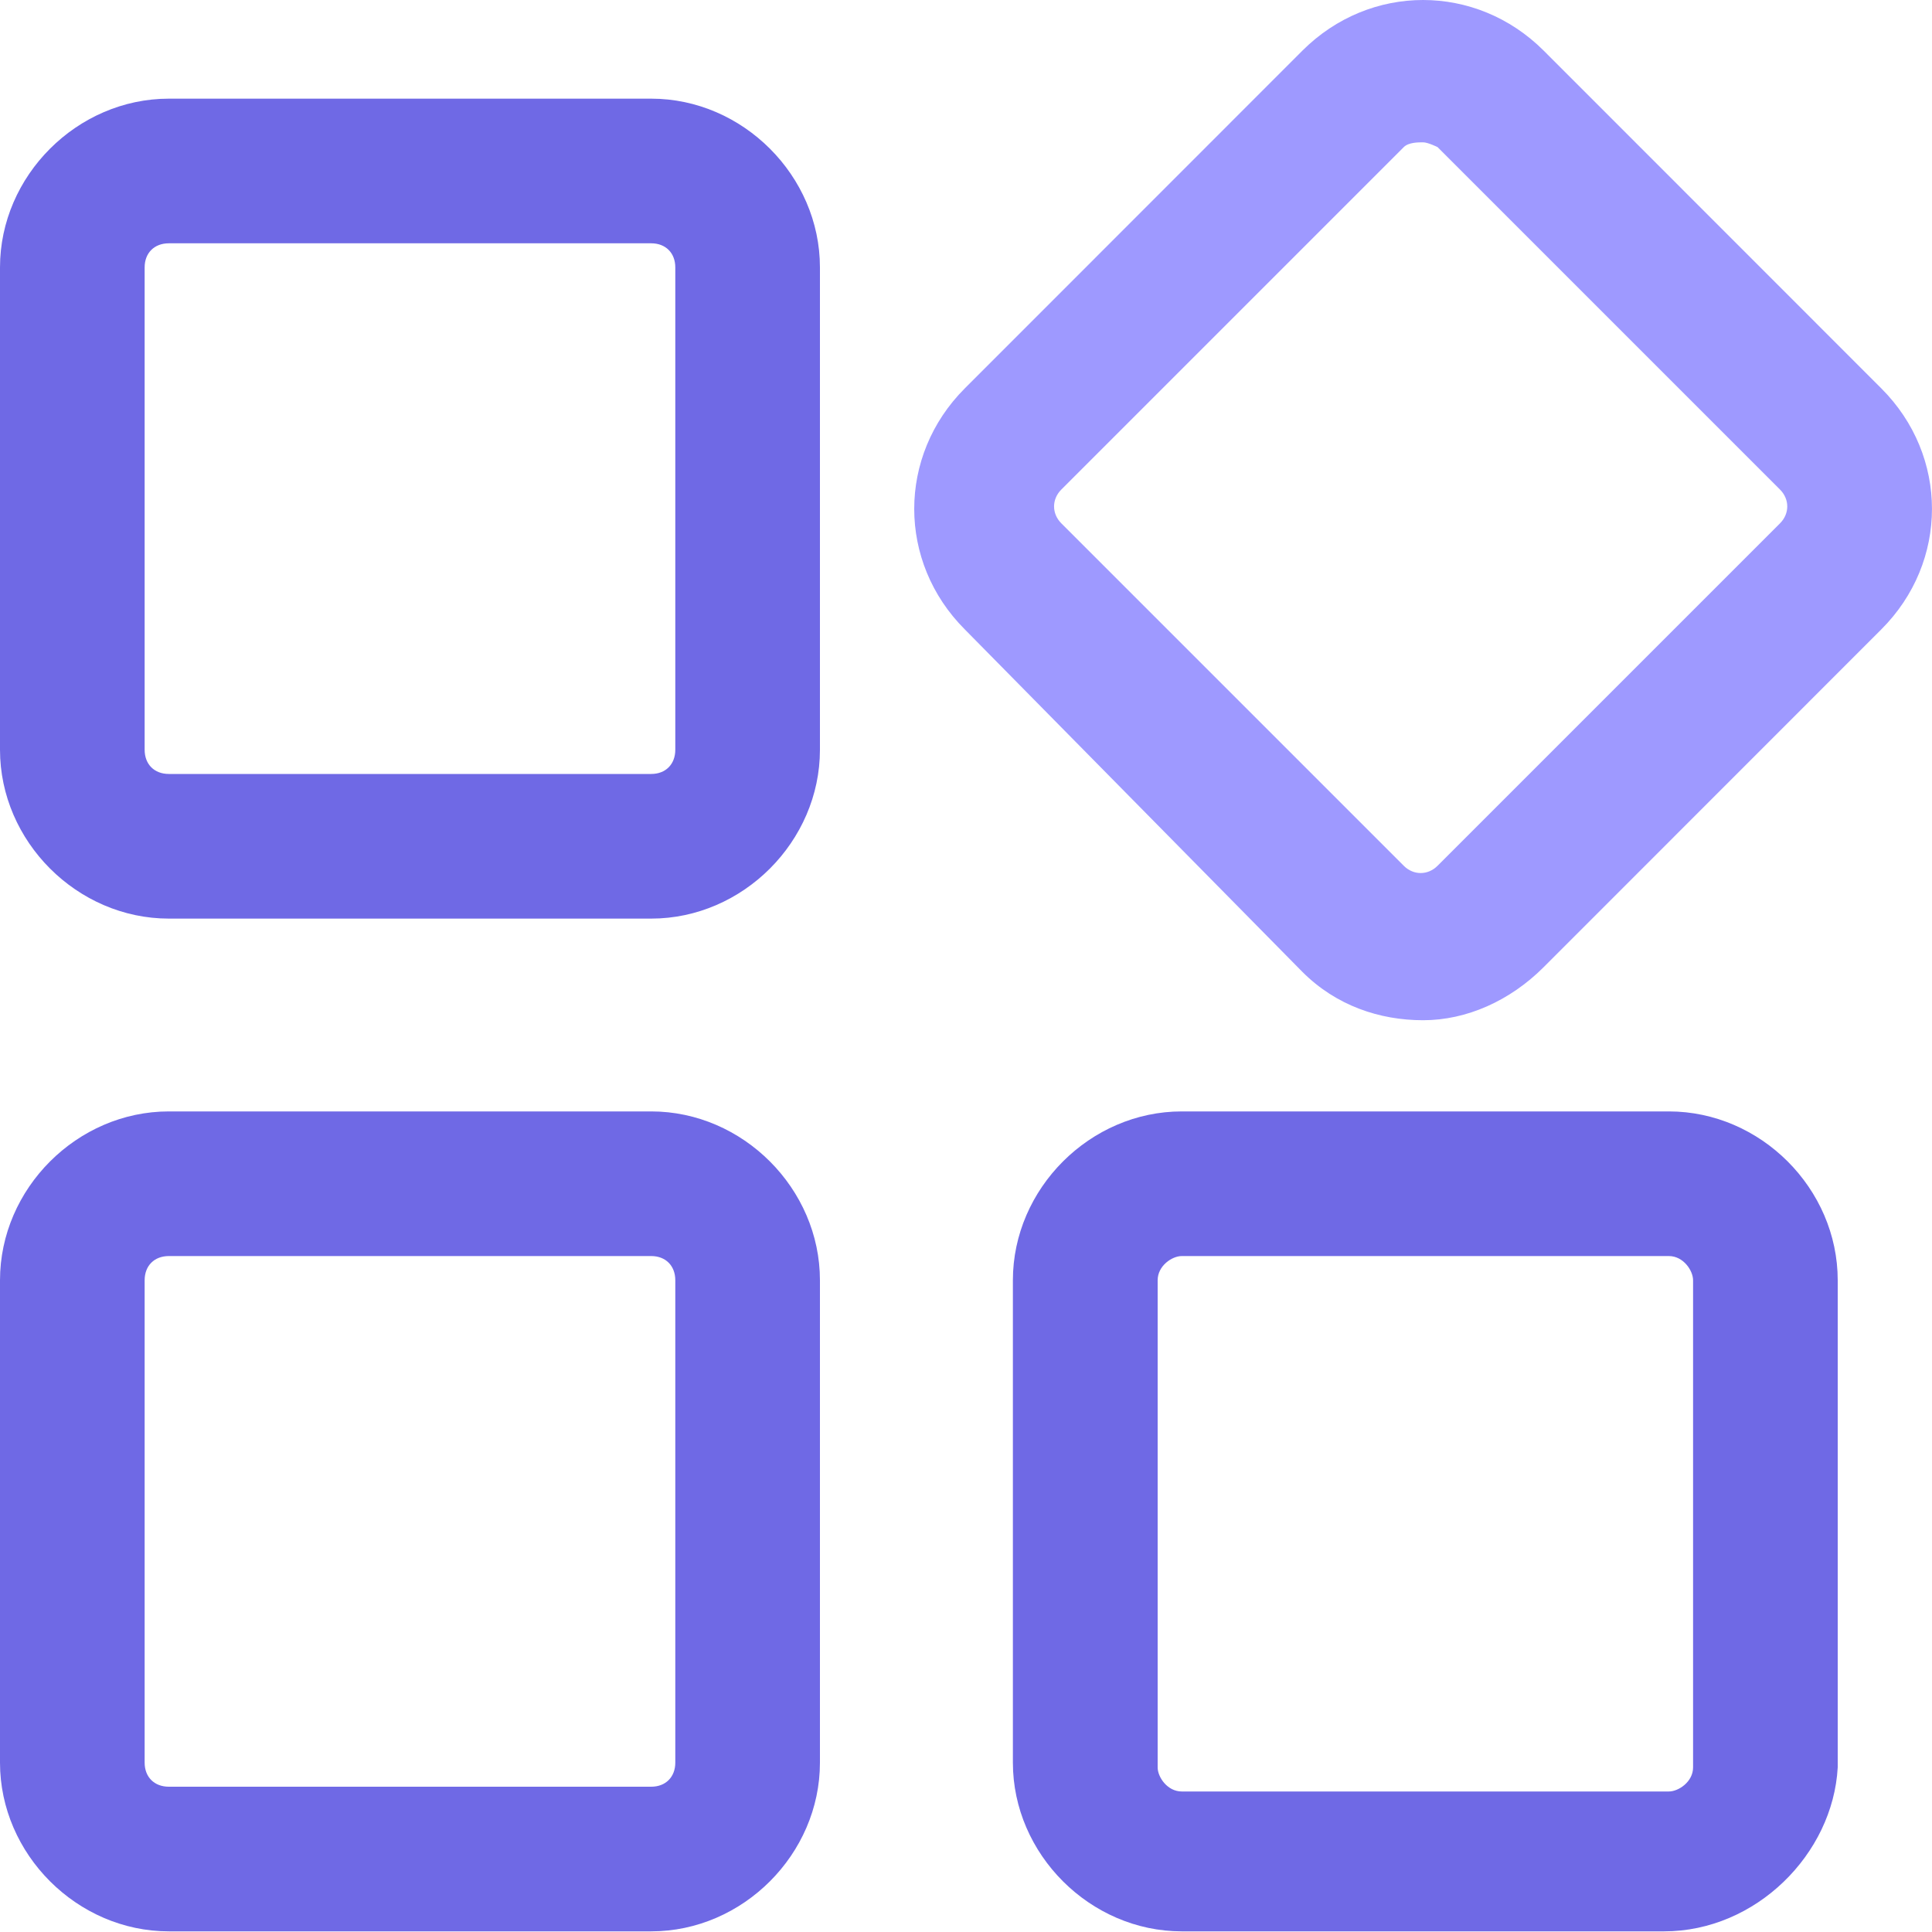
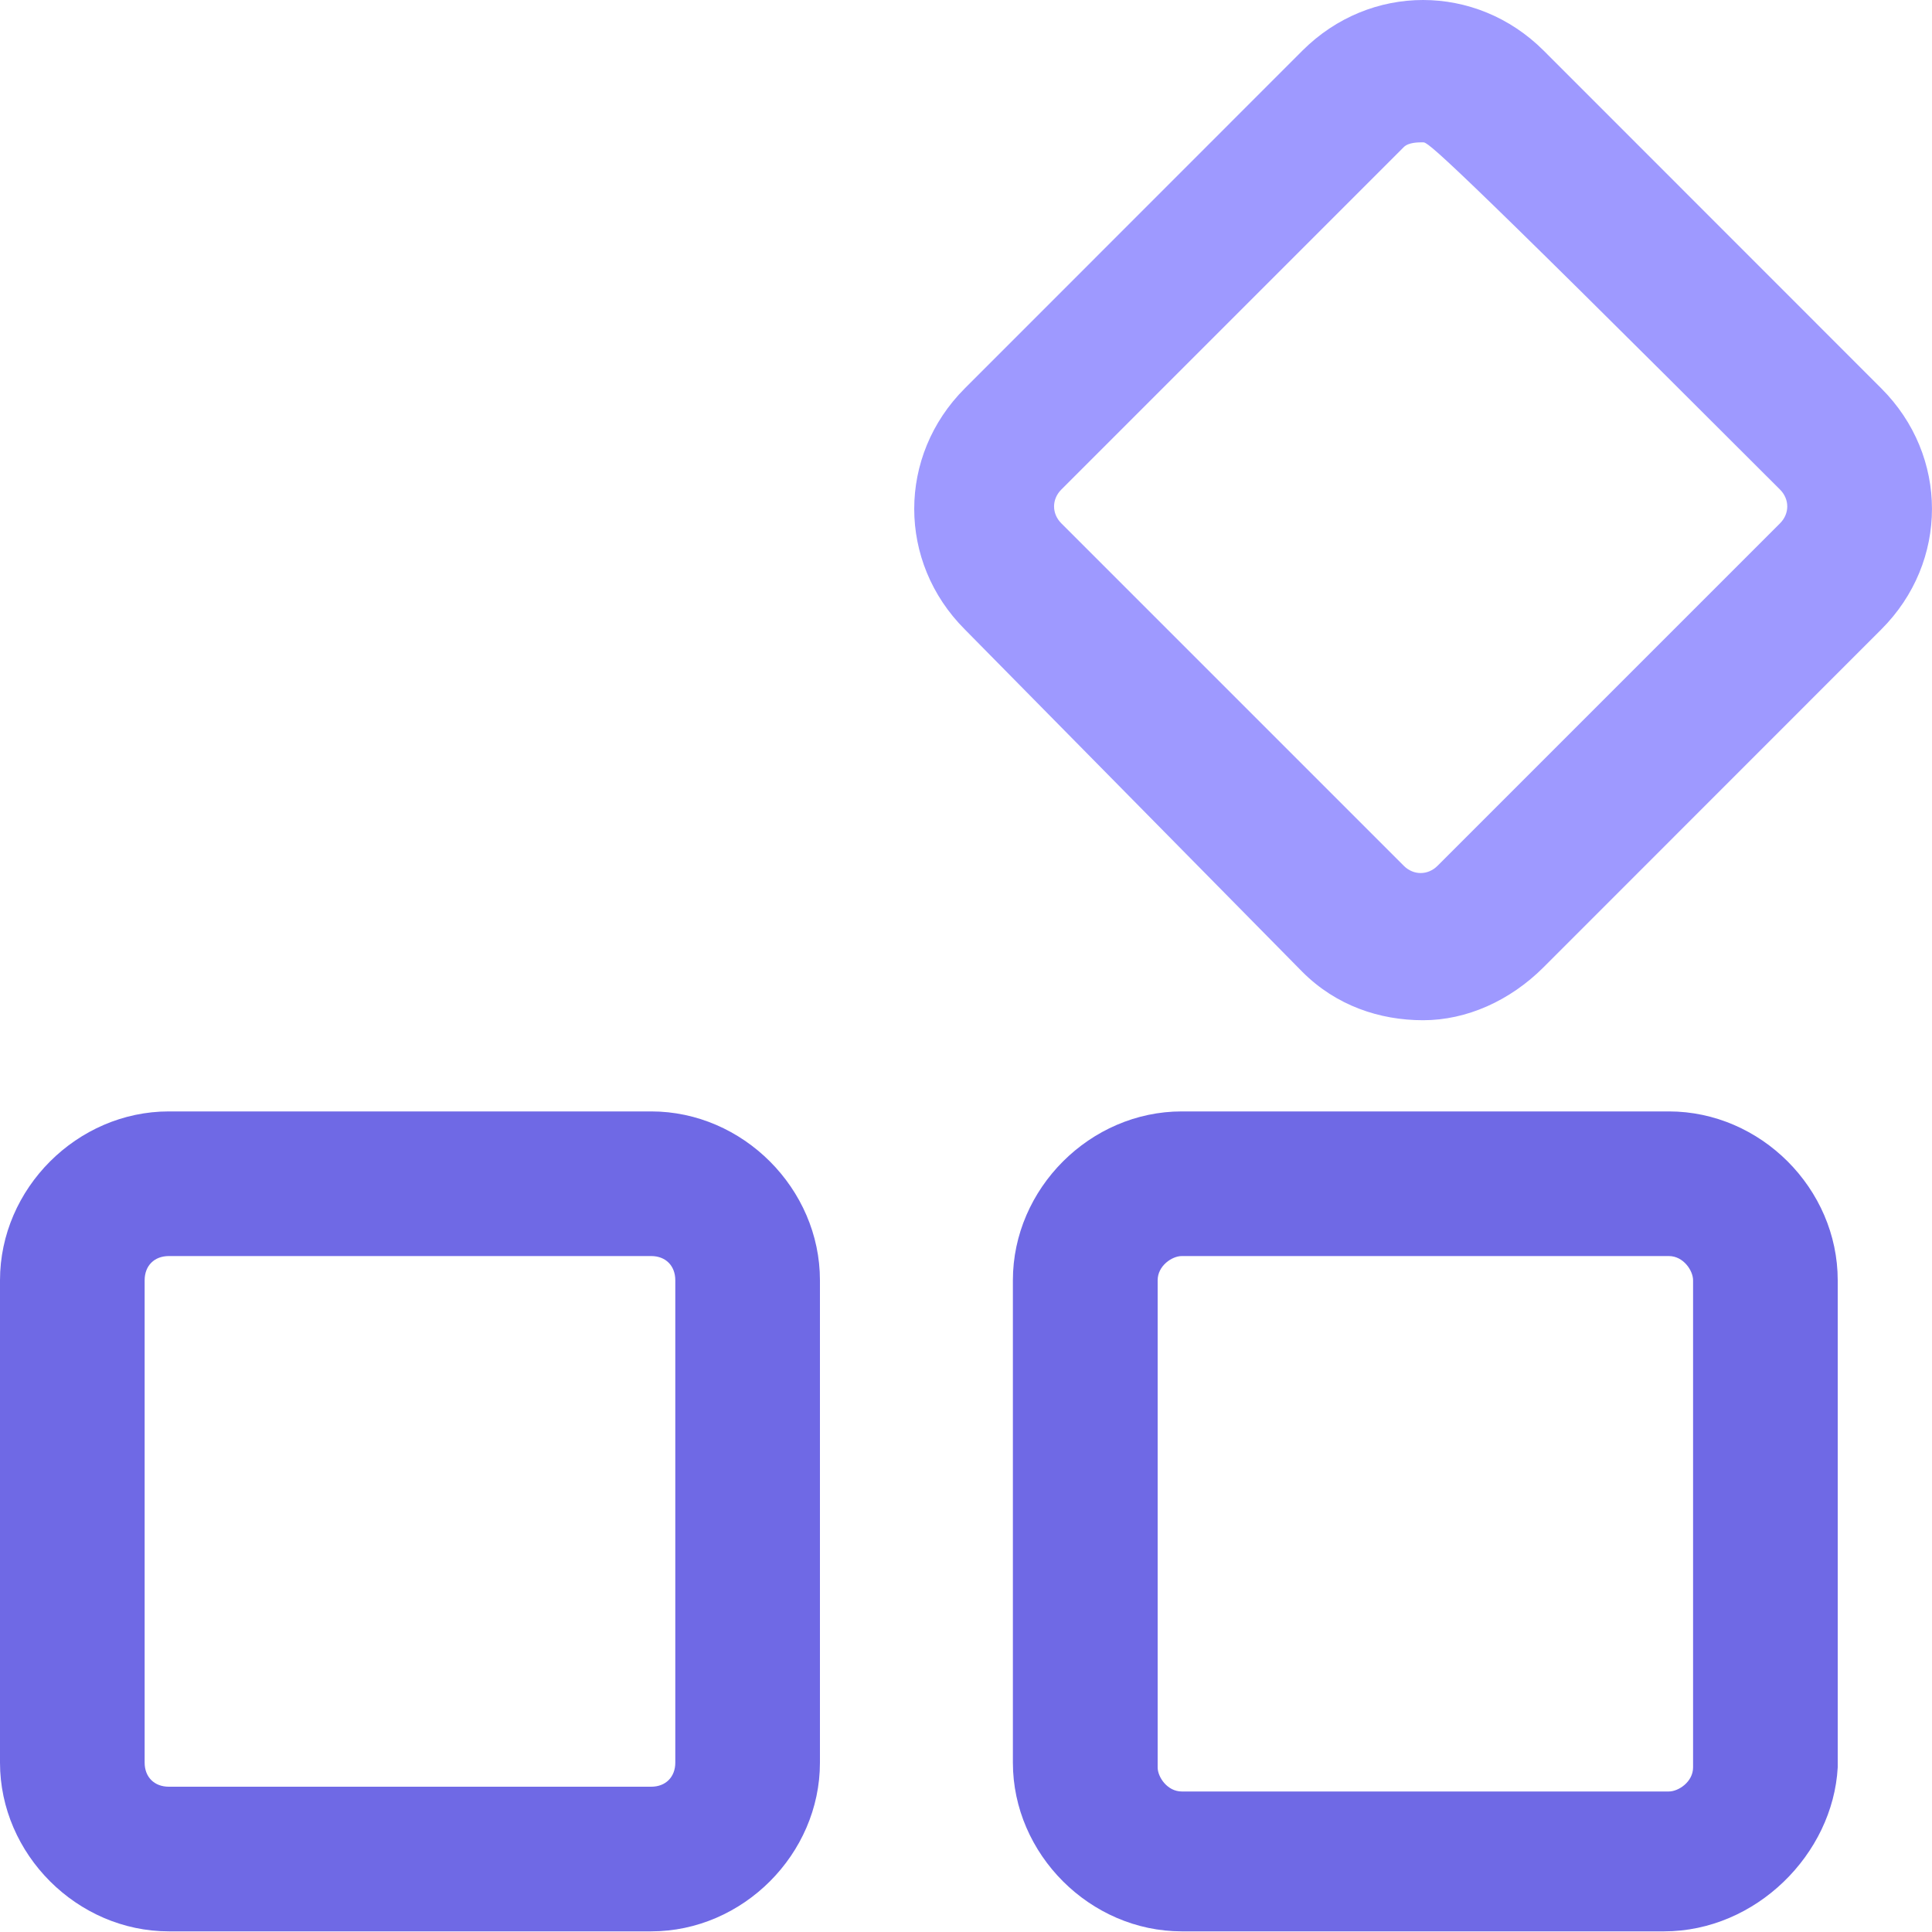
<svg xmlns="http://www.w3.org/2000/svg" width="15" height="15" viewBox="0 0 15 15" fill="none">
-   <path d="M5.056 7.132H1.311C0.599 7.132 0 6.533 0 5.821V2.076C0 1.365 0.599 0.766 1.311 0.766H5.056C5.767 0.766 6.366 1.365 6.366 2.076V5.821C6.366 6.533 5.767 7.132 5.056 7.132ZM1.311 1.889C1.198 1.889 1.123 1.964 1.123 2.076V5.821C1.123 5.934 1.198 6.009 1.311 6.009H5.056C5.168 6.009 5.243 5.934 5.243 5.821V2.076C5.243 1.964 5.168 1.889 5.056 1.889H1.311Z" fill="#6F69E5" />
-   <path d="M11.049 7.921C10.711 7.921 10.374 7.808 10.112 7.546L7.491 4.887C6.967 4.363 6.967 3.539 7.491 3.015L10.112 0.393C10.637 -0.131 11.46 -0.131 11.985 0.393L14.606 3.015C15.131 3.539 15.131 4.363 14.606 4.887L11.985 7.509C11.723 7.771 11.386 7.921 11.049 7.921ZM11.049 1.105C11.011 1.105 10.936 1.105 10.899 1.142L8.24 3.801C8.165 3.876 8.165 3.988 8.24 4.063L10.899 6.722C10.974 6.797 11.086 6.797 11.161 6.722L13.82 4.063C13.895 3.988 13.895 3.876 13.82 3.801L11.161 1.142C11.161 1.142 11.086 1.105 11.049 1.105Z" fill="#9E99FF" />
+   <path d="M11.049 7.921C10.711 7.921 10.374 7.808 10.112 7.546L7.491 4.887C6.967 4.363 6.967 3.539 7.491 3.015L10.112 0.393C10.637 -0.131 11.46 -0.131 11.985 0.393L14.606 3.015C15.131 3.539 15.131 4.363 14.606 4.887L11.985 7.509C11.723 7.771 11.386 7.921 11.049 7.921ZM11.049 1.105C11.011 1.105 10.936 1.105 10.899 1.142L8.24 3.801C8.165 3.876 8.165 3.988 8.24 4.063L10.899 6.722C10.974 6.797 11.086 6.797 11.161 6.722L13.82 4.063C13.895 3.988 13.895 3.876 13.82 3.801C11.161 1.142 11.086 1.105 11.049 1.105Z" fill="#9E99FF" />
  <path d="M5.056 14.995H1.311C0.599 14.995 0 14.396 0 13.685V9.94C0 9.228 0.599 8.629 1.311 8.629H5.056C5.767 8.629 6.366 9.228 6.366 9.94V13.685C6.366 14.396 5.767 14.995 5.056 14.995ZM1.311 9.752C1.198 9.752 1.123 9.827 1.123 9.94V13.685C1.123 13.797 1.198 13.872 1.311 13.872H5.056C5.168 13.872 5.243 13.797 5.243 13.685V9.94C5.243 9.827 5.168 9.752 5.056 9.752H1.311ZM12.92 14.995H9.175C8.464 14.995 7.864 14.396 7.864 13.685V9.94C7.864 9.228 8.464 8.629 9.175 8.629H12.957C13.669 8.629 14.268 9.228 14.268 9.94V13.722C14.231 14.396 13.632 14.995 12.92 14.995ZM9.175 9.752C9.1 9.752 8.988 9.827 8.988 9.94V13.722C8.988 13.797 9.063 13.909 9.175 13.909H12.957C13.032 13.909 13.145 13.834 13.145 13.722V9.94C13.145 9.865 13.07 9.752 12.957 9.752H9.175Z" fill="#6F69E5" />
</svg>